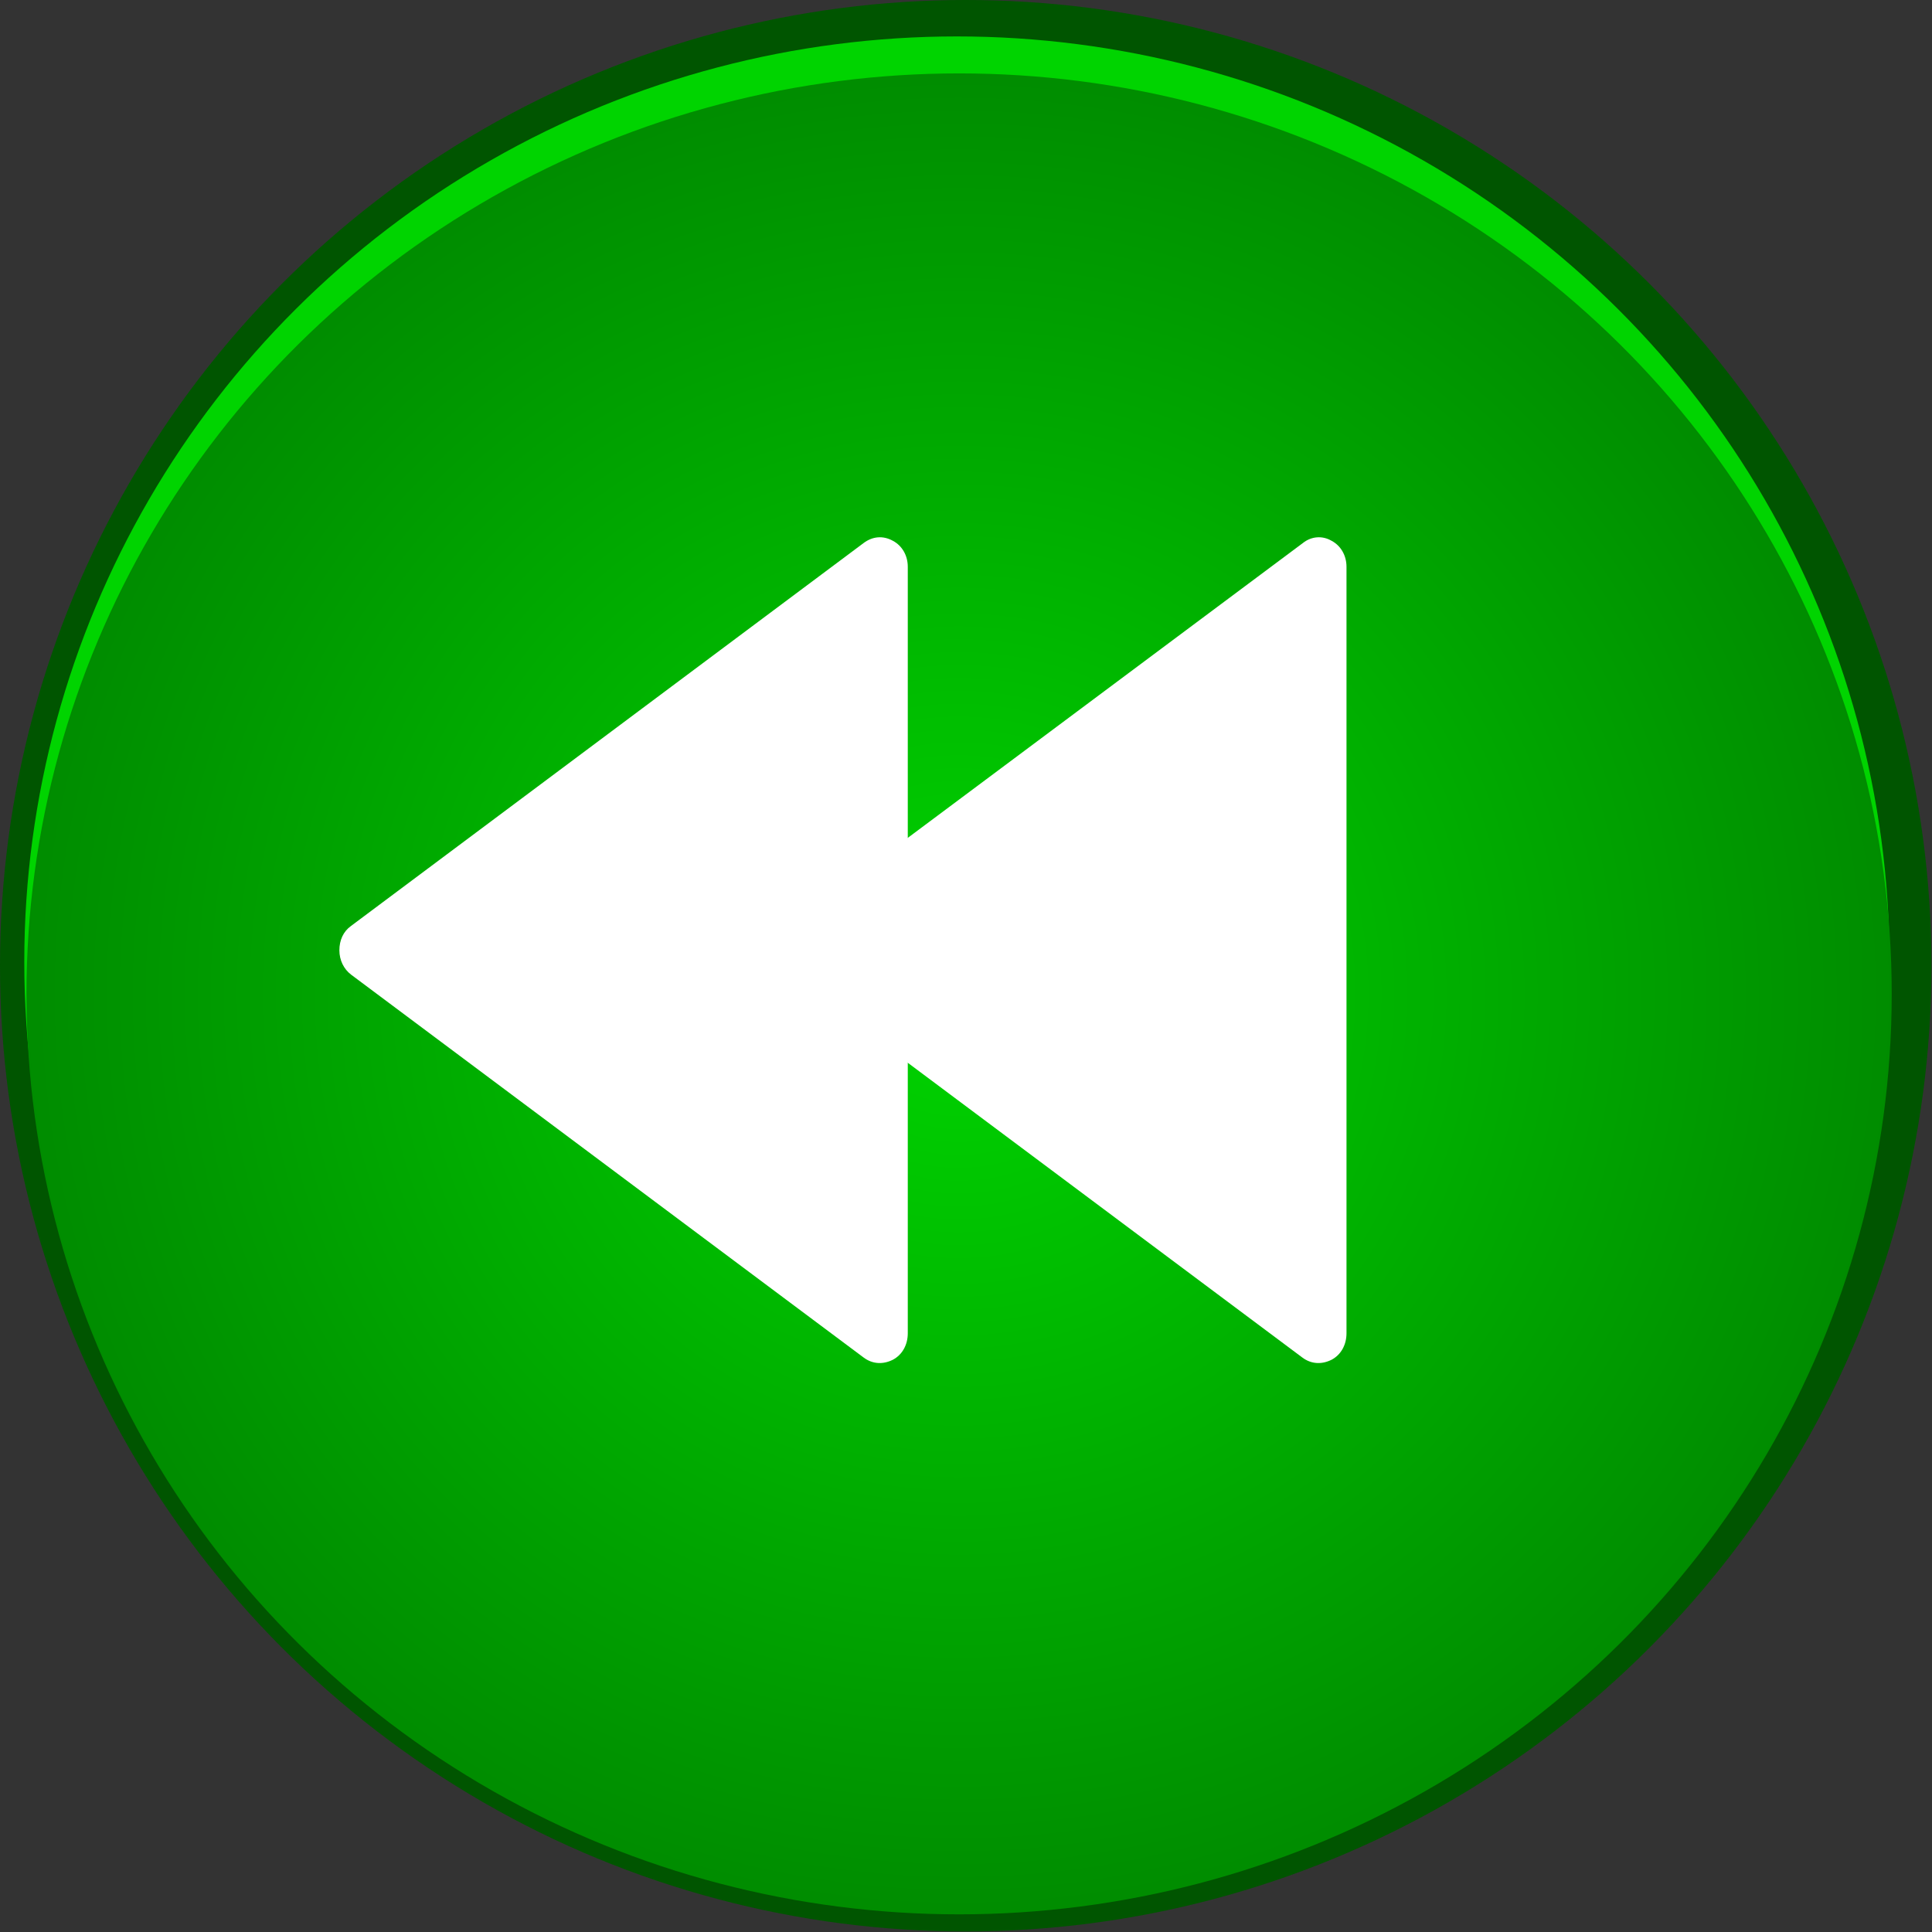
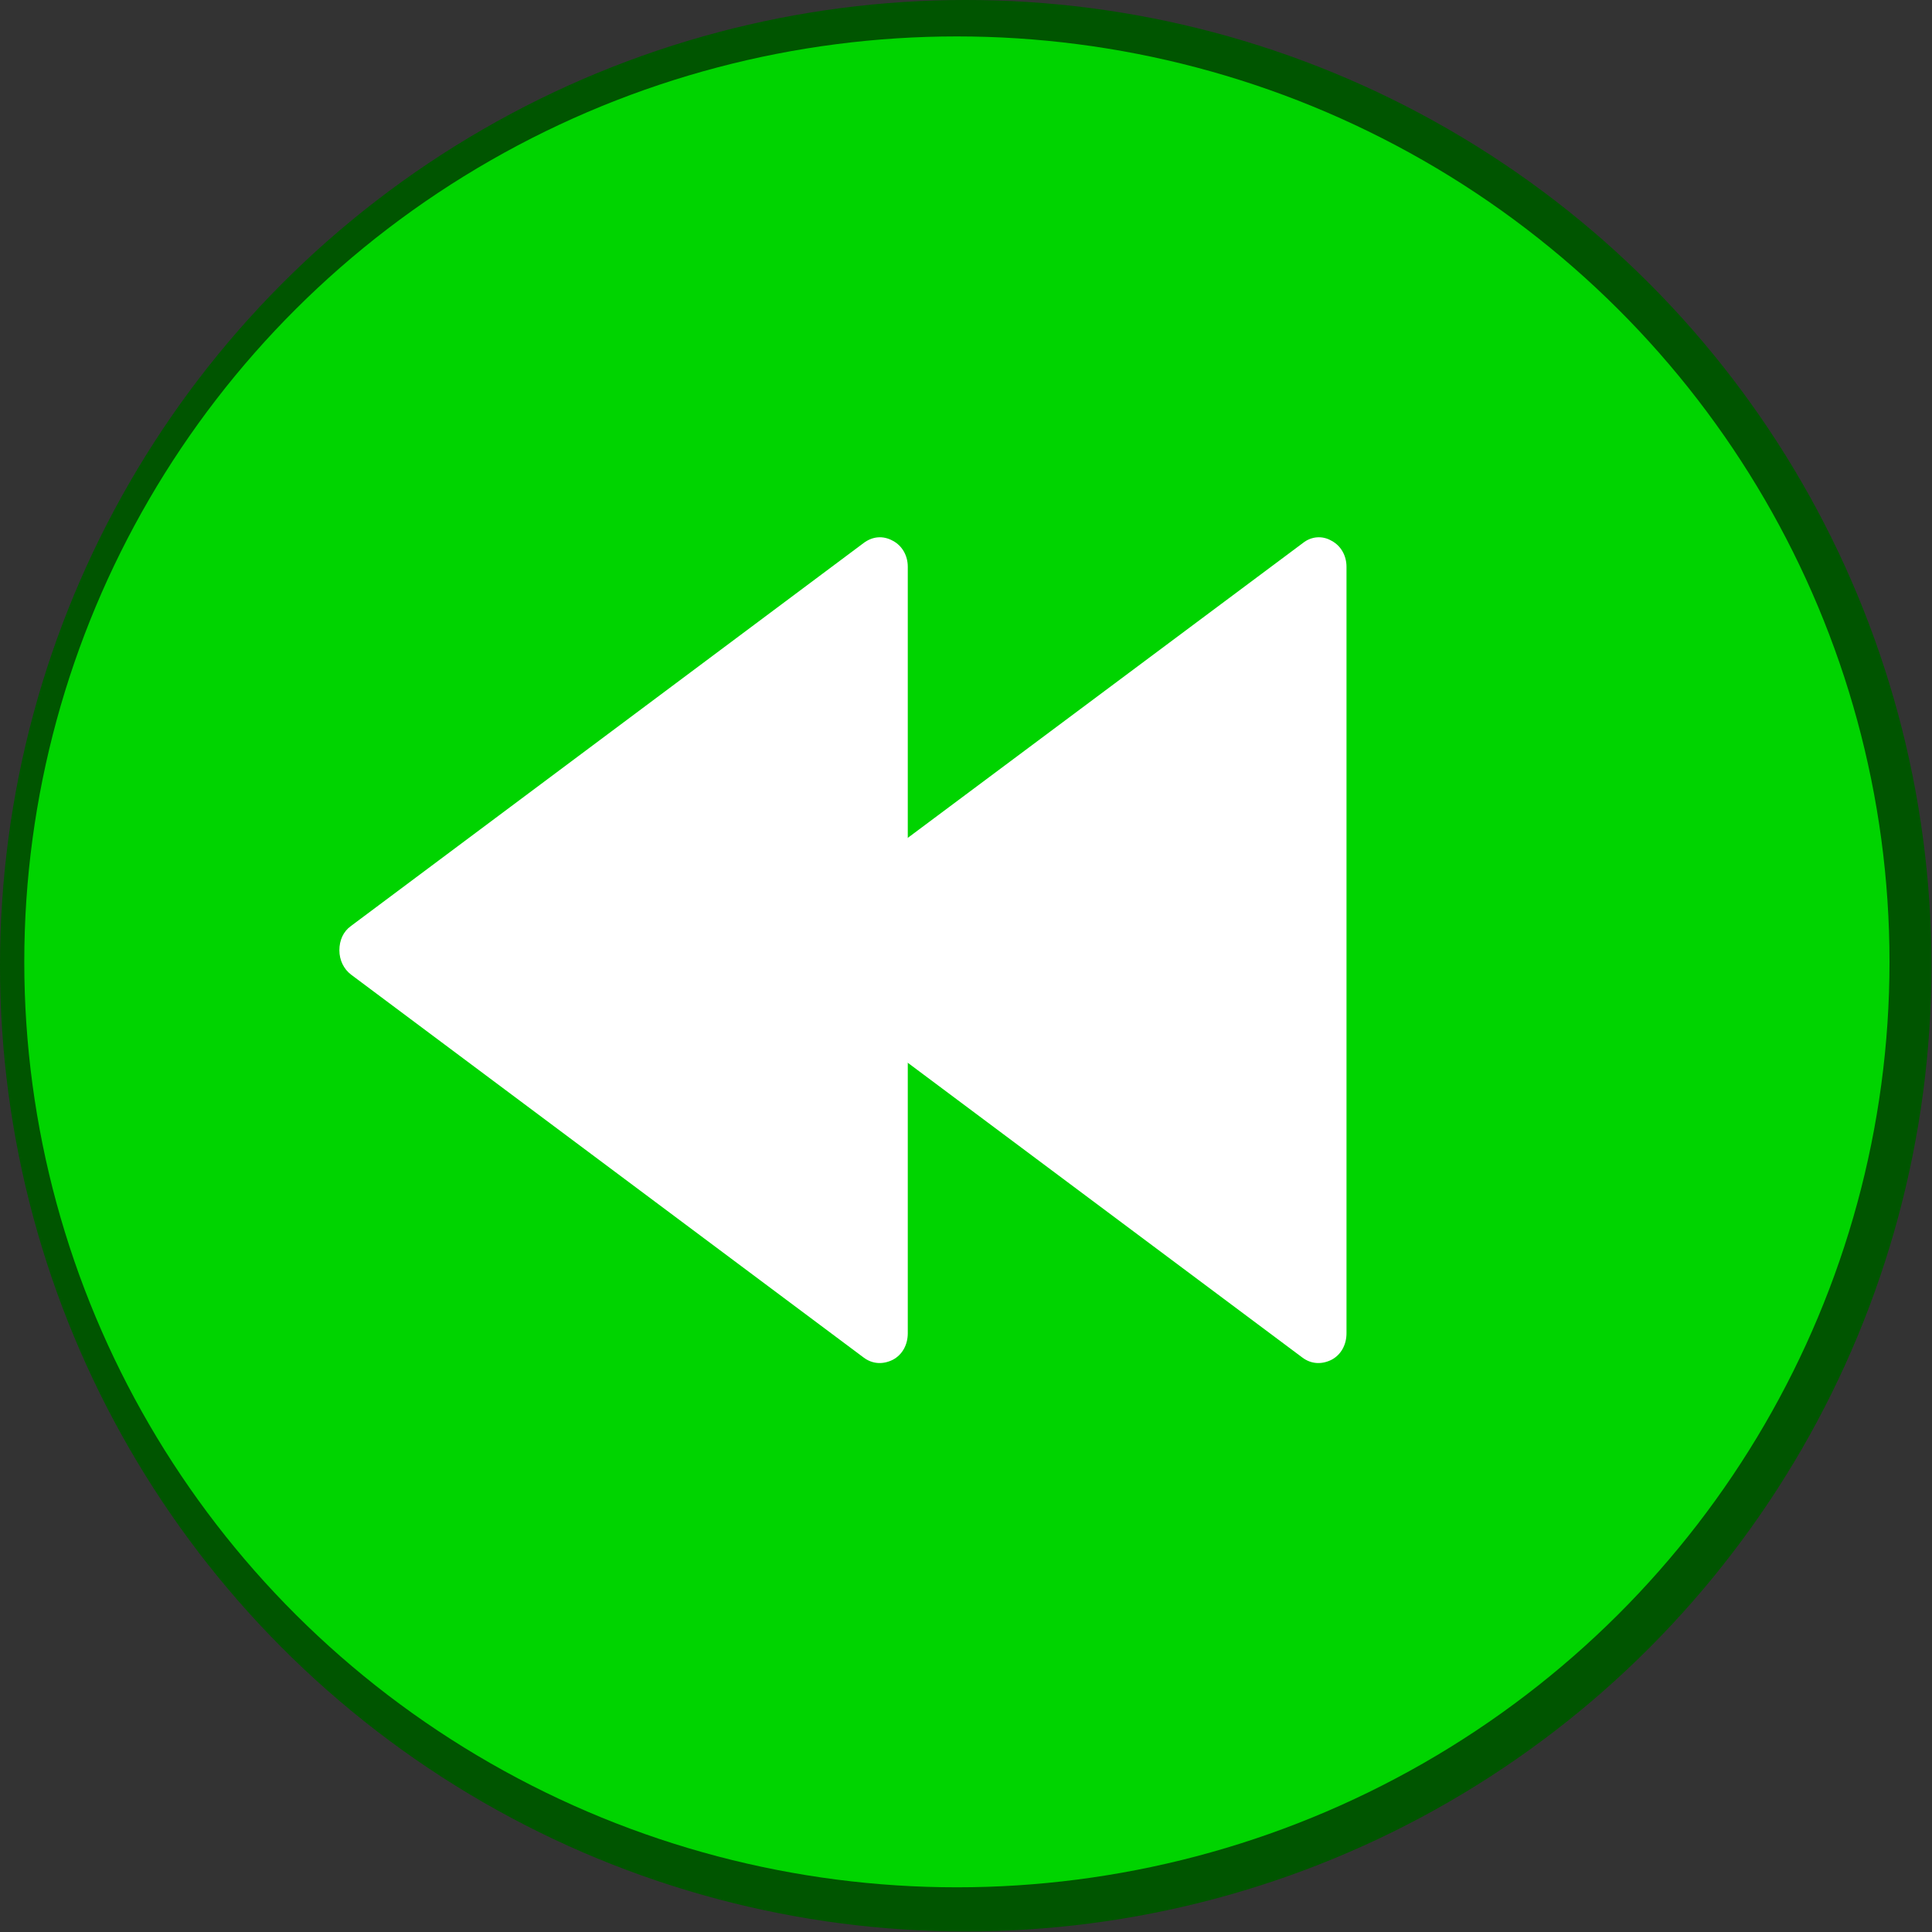
<svg xmlns="http://www.w3.org/2000/svg" xmlns:ns1="http://www.inkscape.org/namespaces/inkscape" xmlns:ns2="http://sodipodi.sourceforge.net/DTD/sodipodi-0.dtd" xmlns:xlink="http://www.w3.org/1999/xlink" xml:space="preserve" width="23.497mm" height="23.497mm" style="shape-rendering:geometricPrecision; text-rendering:geometricPrecision; image-rendering:optimizeQuality; fill-rule:evenodd; clip-rule:evenodd" viewBox="0 0 3.501 3.501" id="svg2" version="1.1" ns1:version="0.48.3.1 r9886" ns2:docname="复件 212.svg">
  <rect x="0" y="0" width="3.501" height="3.501" fill="#333333" stroke="none" />
  <ns2:namedview pagecolor="#ffffff" bordercolor="#666666" borderopacity="1" objecttolerance="10" gridtolerance="10" guidetolerance="10" ns1:pageopacity="0" ns1:pageshadow="2" ns1:window-width="1440" ns1:window-height="844" id="namedview24" showgrid="false" ns1:zoom="4.0088058" ns1:cx="121.36627" ns1:cy="45.859007" ns1:window-x="-4" ns1:window-y="-4" ns1:window-maximized="1" ns1:current-layer="svg2" />
  <defs id="defs4">
    <radialGradient fy="1.801" fx="1.738" r="4.811" cy="1.801" cx="1.738" gradientUnits="userSpaceOnUse" id="radialGradient3011">
      <stop id="stop3013" style="stop-color:#00d400;stop-opacity:1" offset="0" />
      <stop id="stop3015" style="stop-color:#008000;stop-opacity:1" offset="1" />
    </radialGradient>
    <style type="text/css" id="style6">
   
    .fil3 {fill:white}
    .fil0 {fill:blue}
    .fil1 {fill:#78D3FA}
    .fil2 {fill:url(#id0)}
   
  </style>
    <radialGradient id="id0" gradientUnits="userSpaceOnUse" cx="1.738" cy="1.801" r="4.811" fx="1.738" fy="1.801">
      <stop offset="0" style="stop-color:white" id="stop9" />
      <stop offset="1" style="stop-color:#3B90FF" id="stop11" />
    </radialGradient>
    <radialGradient ns1:collect="always" xlink:href="#radialGradient3011" id="radialGradient3009" gradientUnits="userSpaceOnUse" cx="1.738" cy="1.801" fx="1.738" fy="1.801" r="4.811" gradientTransform="matrix(0.411,0,0,0.408,1.023,1.066)" />
  </defs>
  <g id="dark" ns1:label="#g3028" style="fill:#005500">
    <circle class="fil0" cx="1.75" cy="1.75" r="1.75" id="circle15" ns2:cx="1.75028" ns2:cy="1.75027" ns2:rx="1.75028" ns2:ry="1.75028" style="fill:#005500" />
  </g>
  <g id="light" ns1:label="#g3025" style="fill:#00d400">
    <ellipse class="fil1" cx="1.734" cy="1.743" rx="1.69" ry="1.677" id="ellipse17" ns2:cx="1.7342" ns2:cy="1.7431099" ns2:rx="1.69028" ns2:ry="1.67725" style="fill:#00d400" />
  </g>
  <g id="hmigradengt" ns1:label="#g3022">
-     <ellipse class="fil2" cx="1.738" cy="1.801" rx="1.69" ry="1.668" id="ellipse19" style="fill:url(#radialGradient3009)" ns2:cx="1.73794" ns2:cy="1.80117" ns2:rx="1.69028" ns2:ry="1.6679" />
-   </g>
+     </g>
  <g id="shape" ns1:label="#g3017">
    <g id="_174657536">
      <path id="_174727568" class="fil3" d="M 2.44,2.416 2.44,1.027 C 2.44,1.007 2.43,0.989 2.413,0.98 2.396,0.97 2.376,0.972 2.361,0.984 L 1.431,1.678 c -0.014,0.01 -0.021,0.026 -0.021,0.044 -1.49e-5,0.018 0.008,0.034 0.021,0.044 l 0.929,0.694 c 0.016,0.012 0.035,0.013 0.053,0.004 0.017,-0.009 0.027,-0.027 0.027,-0.048 z" ns1:connector-curvature="0" style="fill:#ffffff" />
-       <path id="_174931696" class="fil3" d="M 1.645,2.416 1.645,1.027 C 1.645,1.007 1.635,0.989 1.618,0.98 1.6,0.97 1.581,0.972 1.565,0.984 L 0.636,1.678 c -0.014,0.01 -0.021,0.026 -0.021,0.044 0,0.018 0.008,0.034 0.021,0.044 L 1.565,2.46 c 0.016,0.012 0.035,0.013 0.053,0.004 0.017,-0.009 0.027,-0.027 0.027,-0.048 z" ns1:connector-curvature="0" style="fill:#ffffff" />
+       <path id="_174931696" class="fil3" d="M 1.645,2.416 1.645,1.027 C 1.645,1.007 1.635,0.989 1.618,0.98 1.6,0.97 1.581,0.972 1.565,0.984 L 0.636,1.678 c -0.014,0.01 -0.021,0.026 -0.021,0.044 0,0.018 0.008,0.034 0.021,0.044 L 1.565,2.46 c 0.016,0.012 0.035,0.013 0.053,0.004 0.017,-0.009 0.027,-0.027 0.027,-0.048 " ns1:connector-curvature="0" style="fill:#ffffff" />
    </g>
  </g>
</svg>